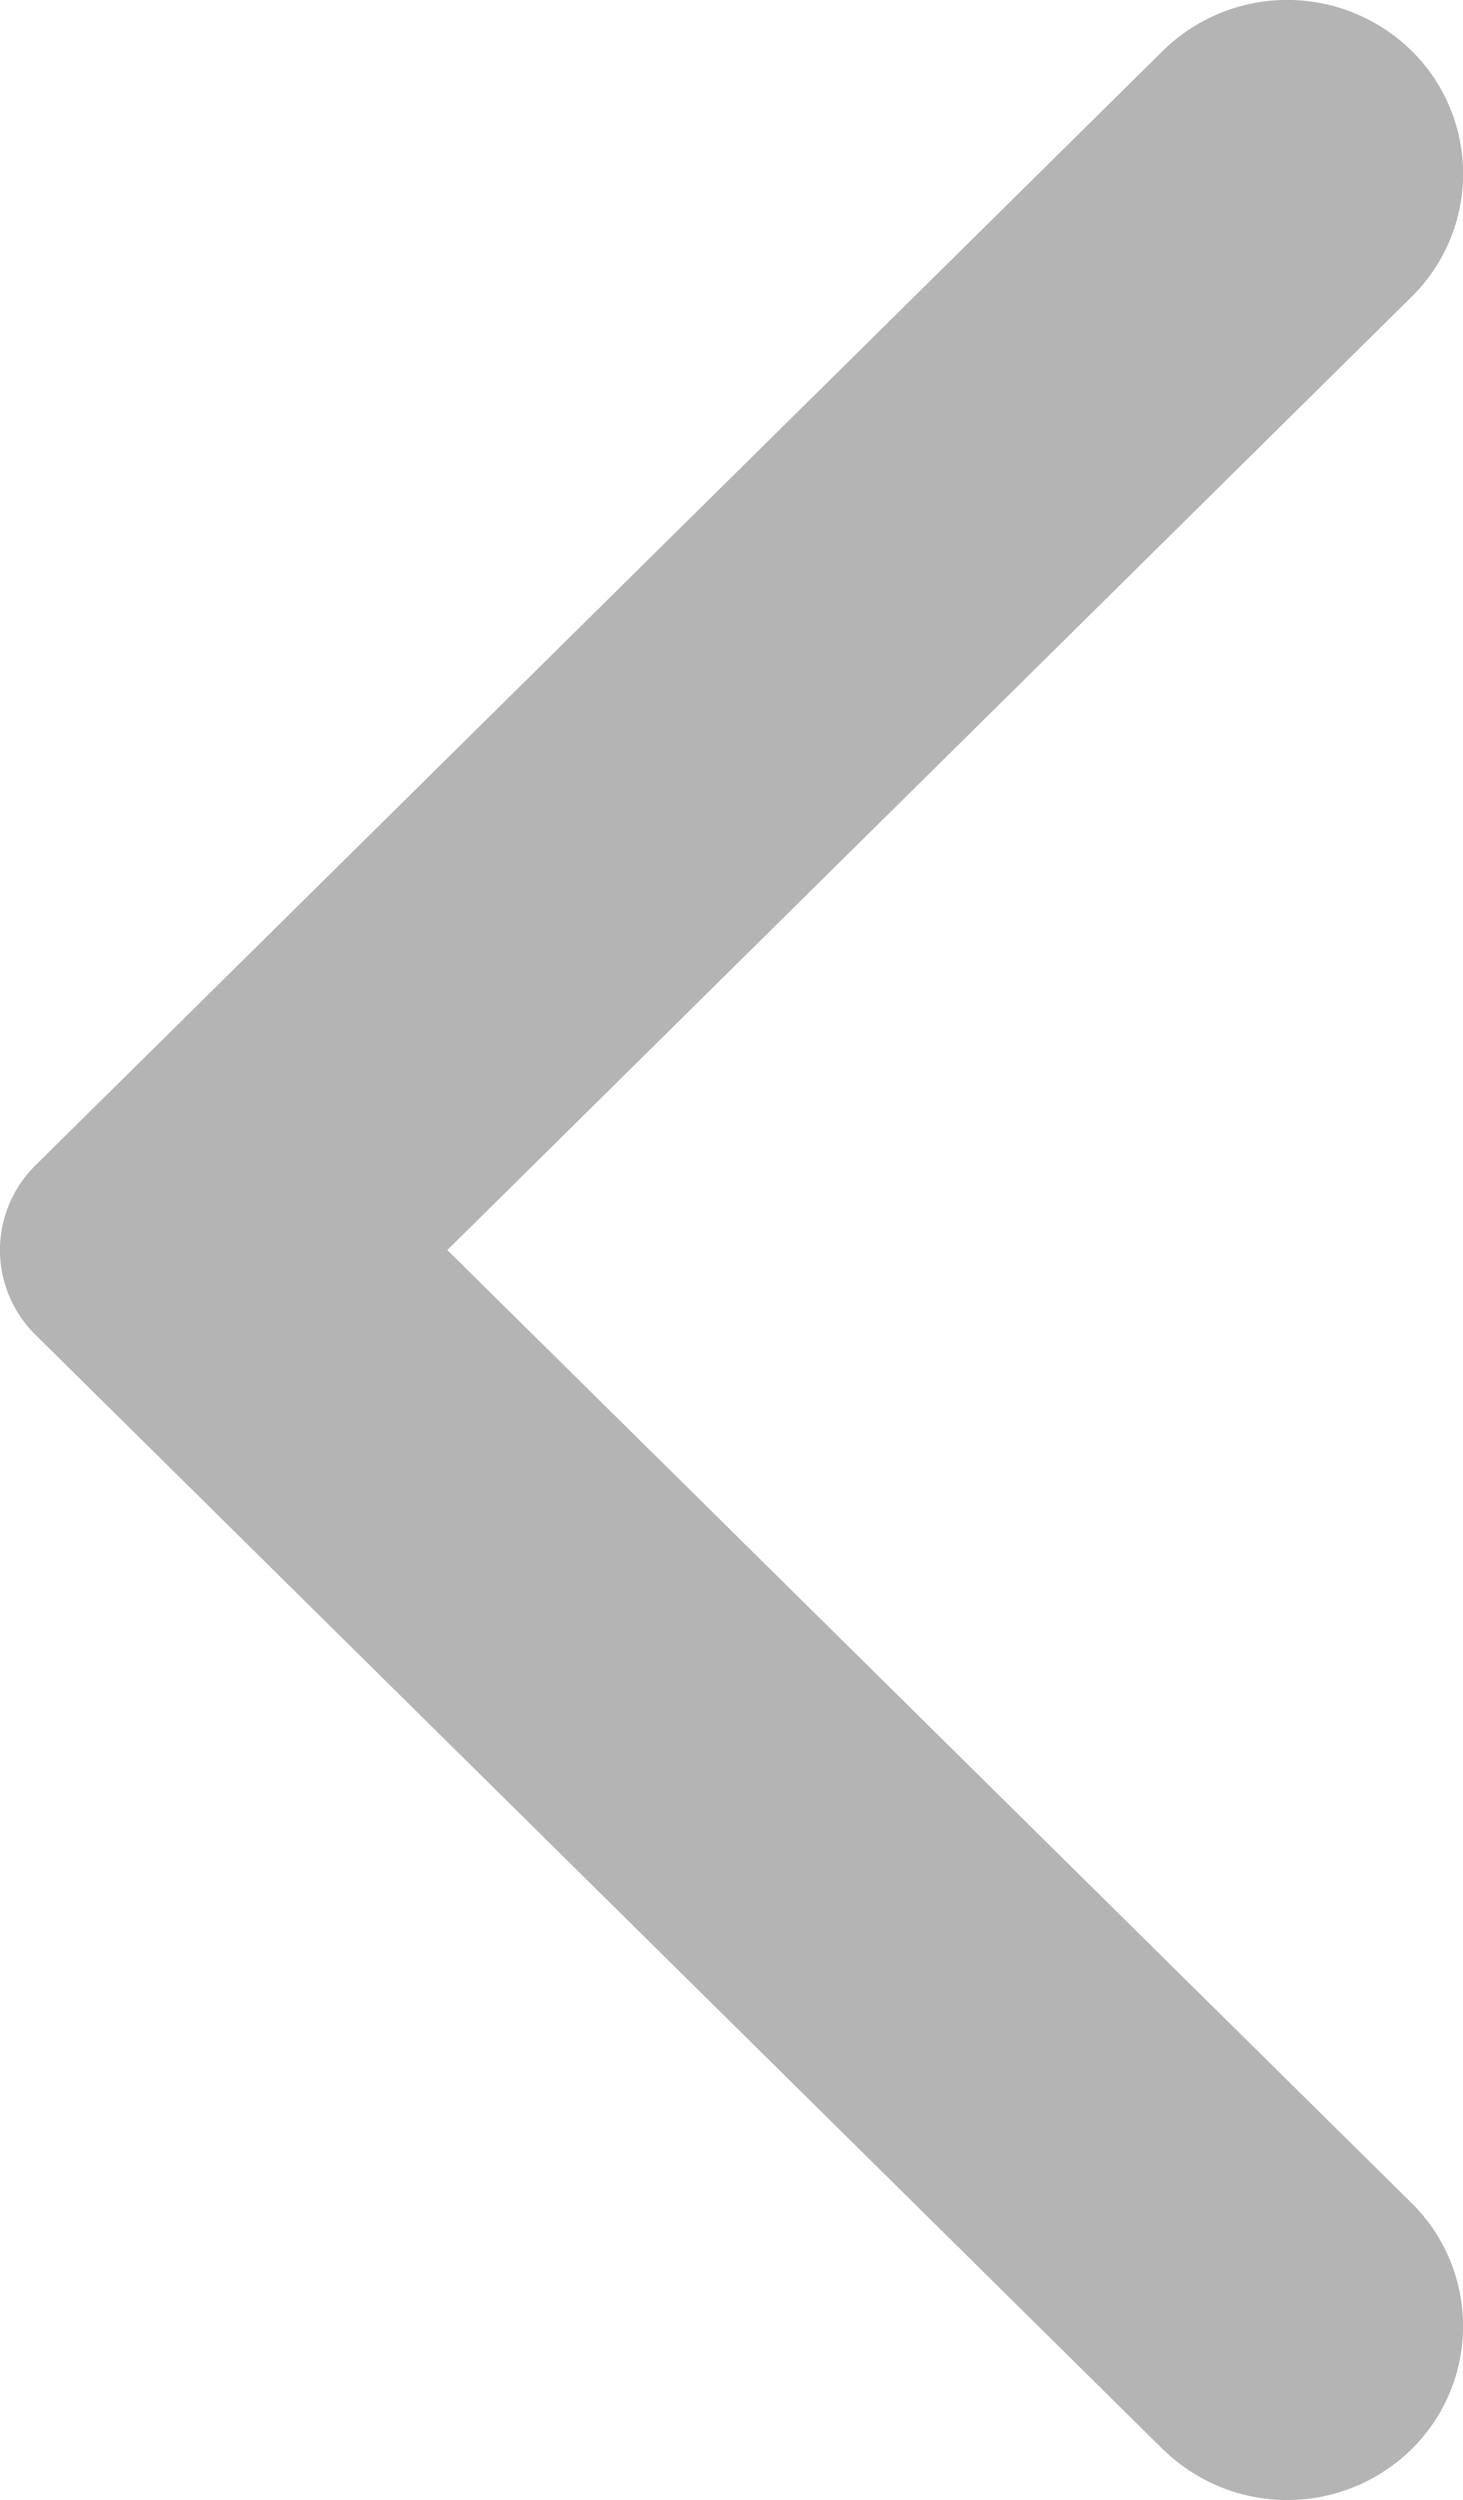
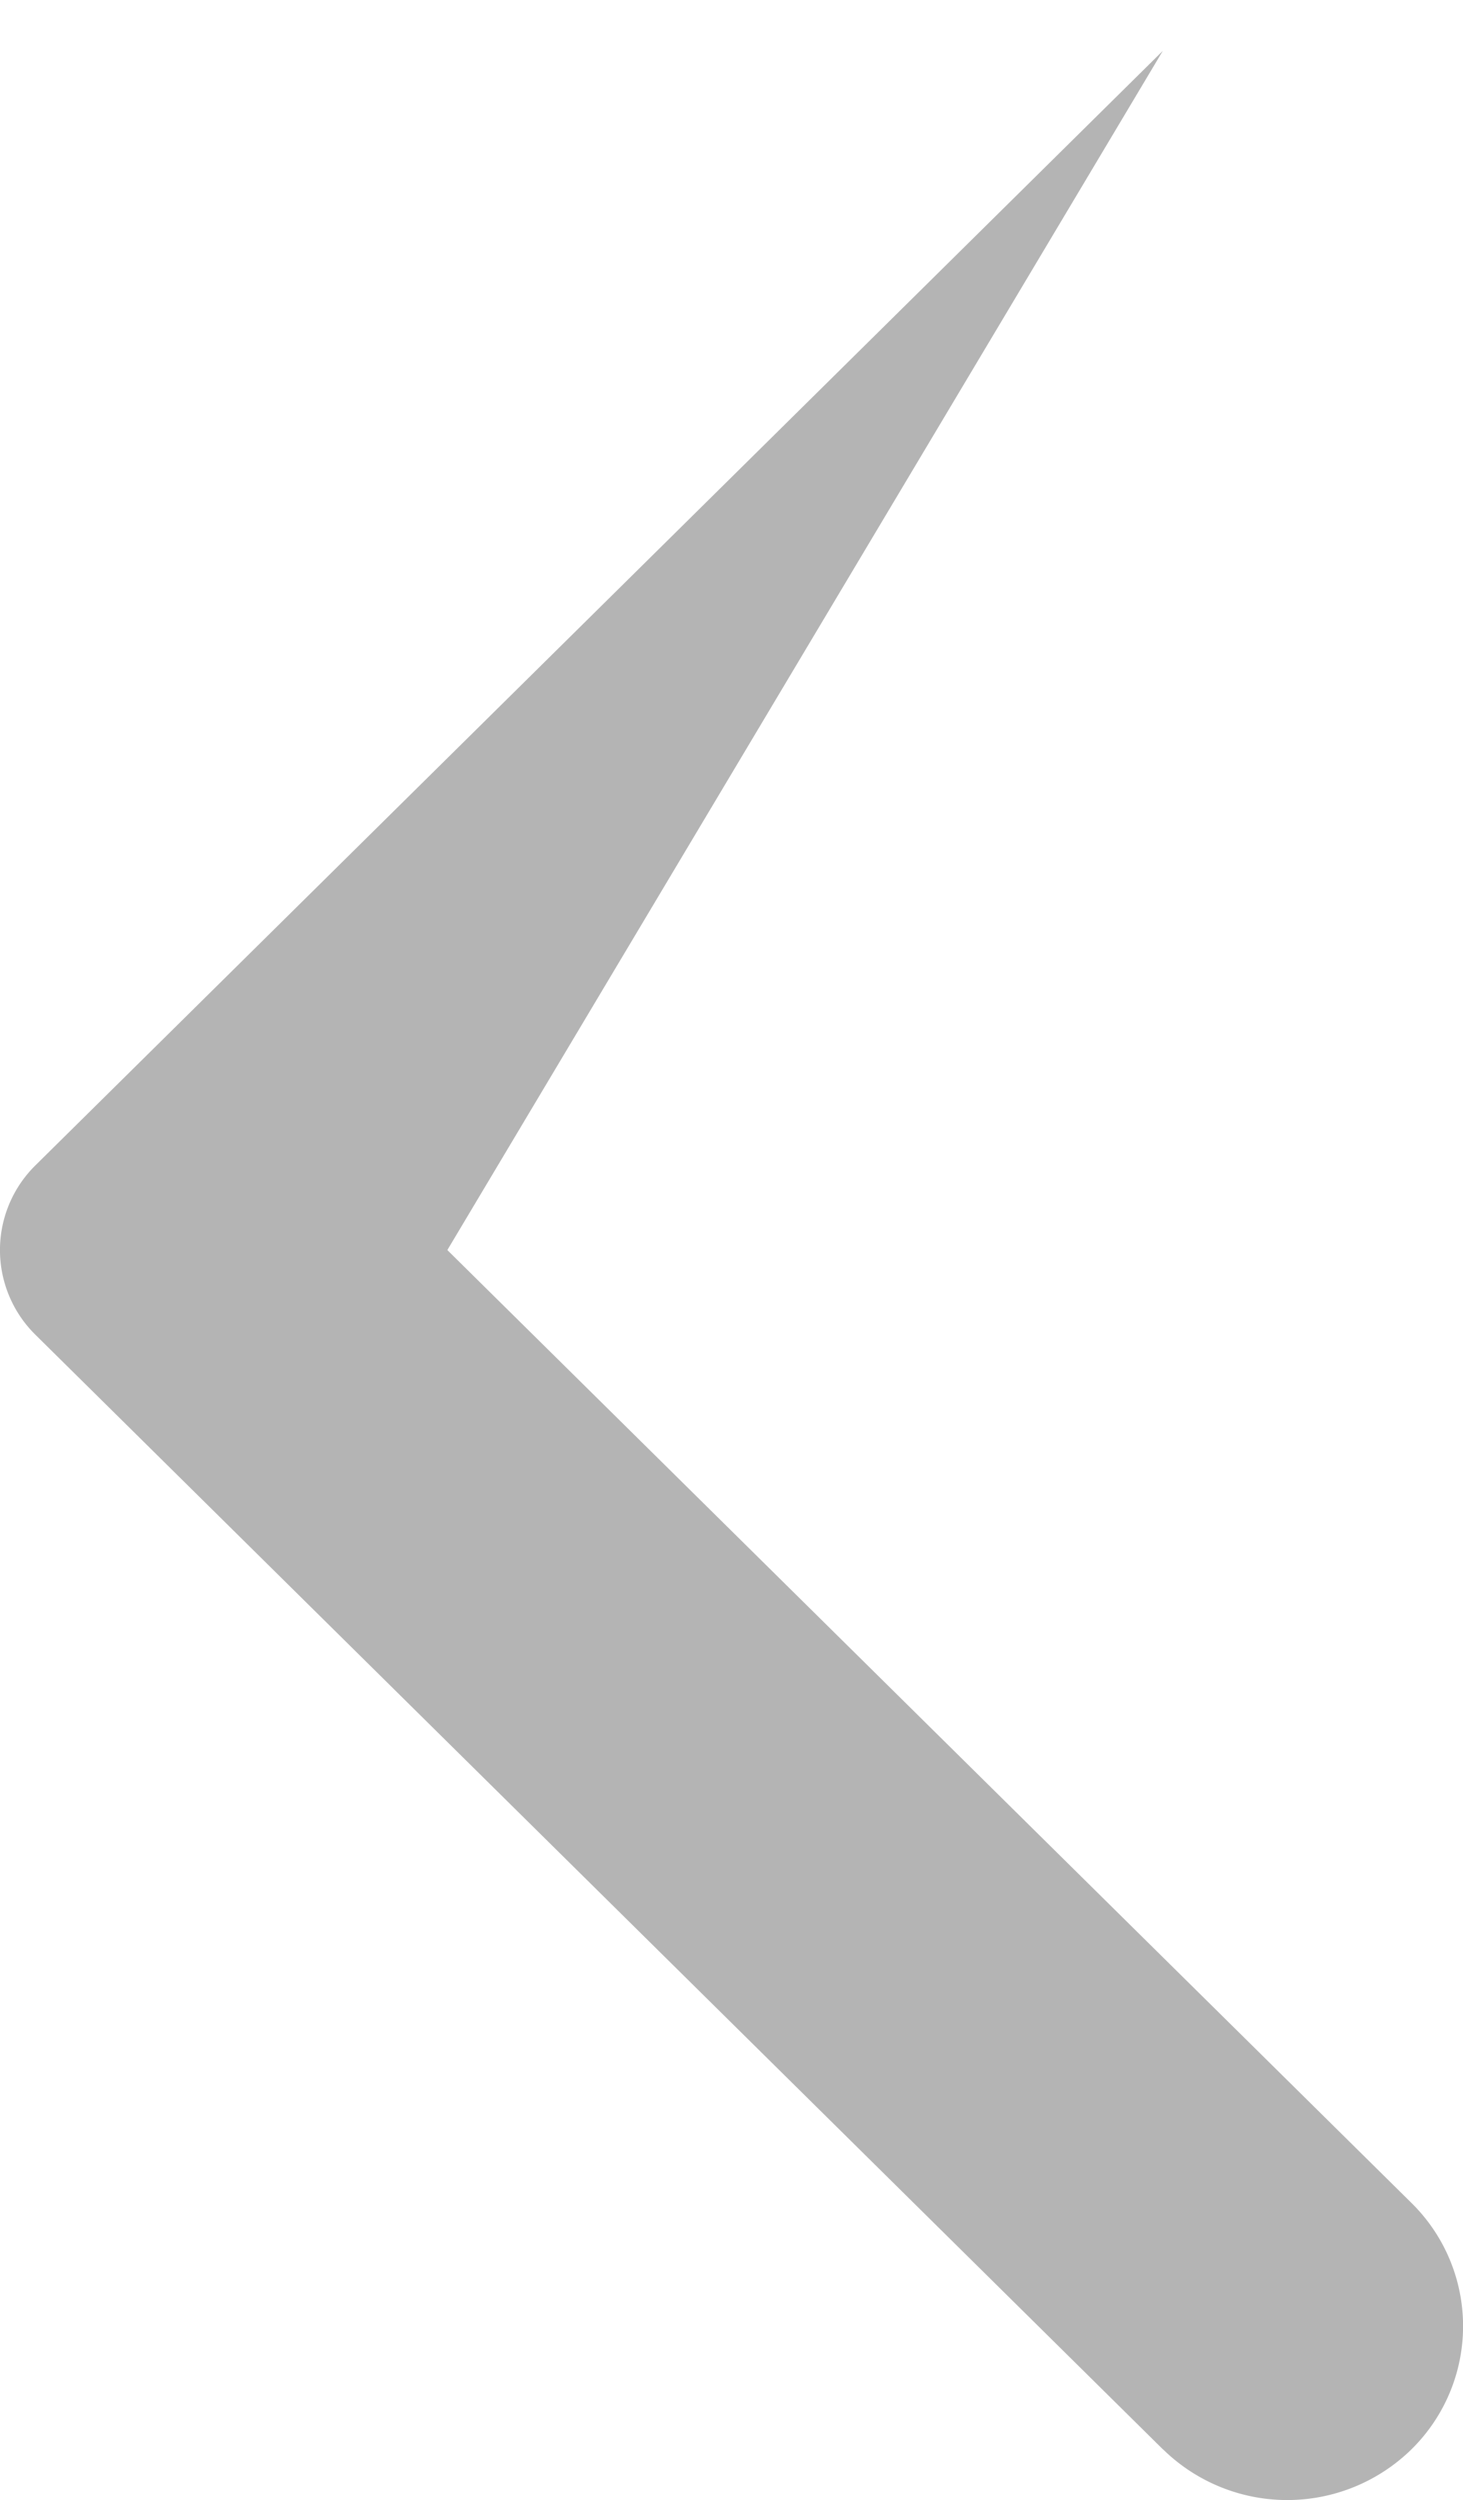
<svg xmlns="http://www.w3.org/2000/svg" width="11.999" height="20.5" viewBox="0 0 11.999 20.5">
-   <path id="Arrow" d="M9.537,20.083.292,10.946a.975.975,0,0,1,0-1.392L9.537.417a1.456,1.456,0,0,1,2.041,0,1.415,1.415,0,0,1,0,2.016L3.669,10.25l7.909,7.815a1.417,1.417,0,0,1,0,2.017,1.456,1.456,0,0,1-2.041,0" fill="#b4b4b4" />
+   <path id="Arrow" d="M9.537,20.083.292,10.946a.975.975,0,0,1,0-1.392L9.537.417L3.669,10.25l7.909,7.815a1.417,1.417,0,0,1,0,2.017,1.456,1.456,0,0,1-2.041,0" fill="#b4b4b4" />
</svg>